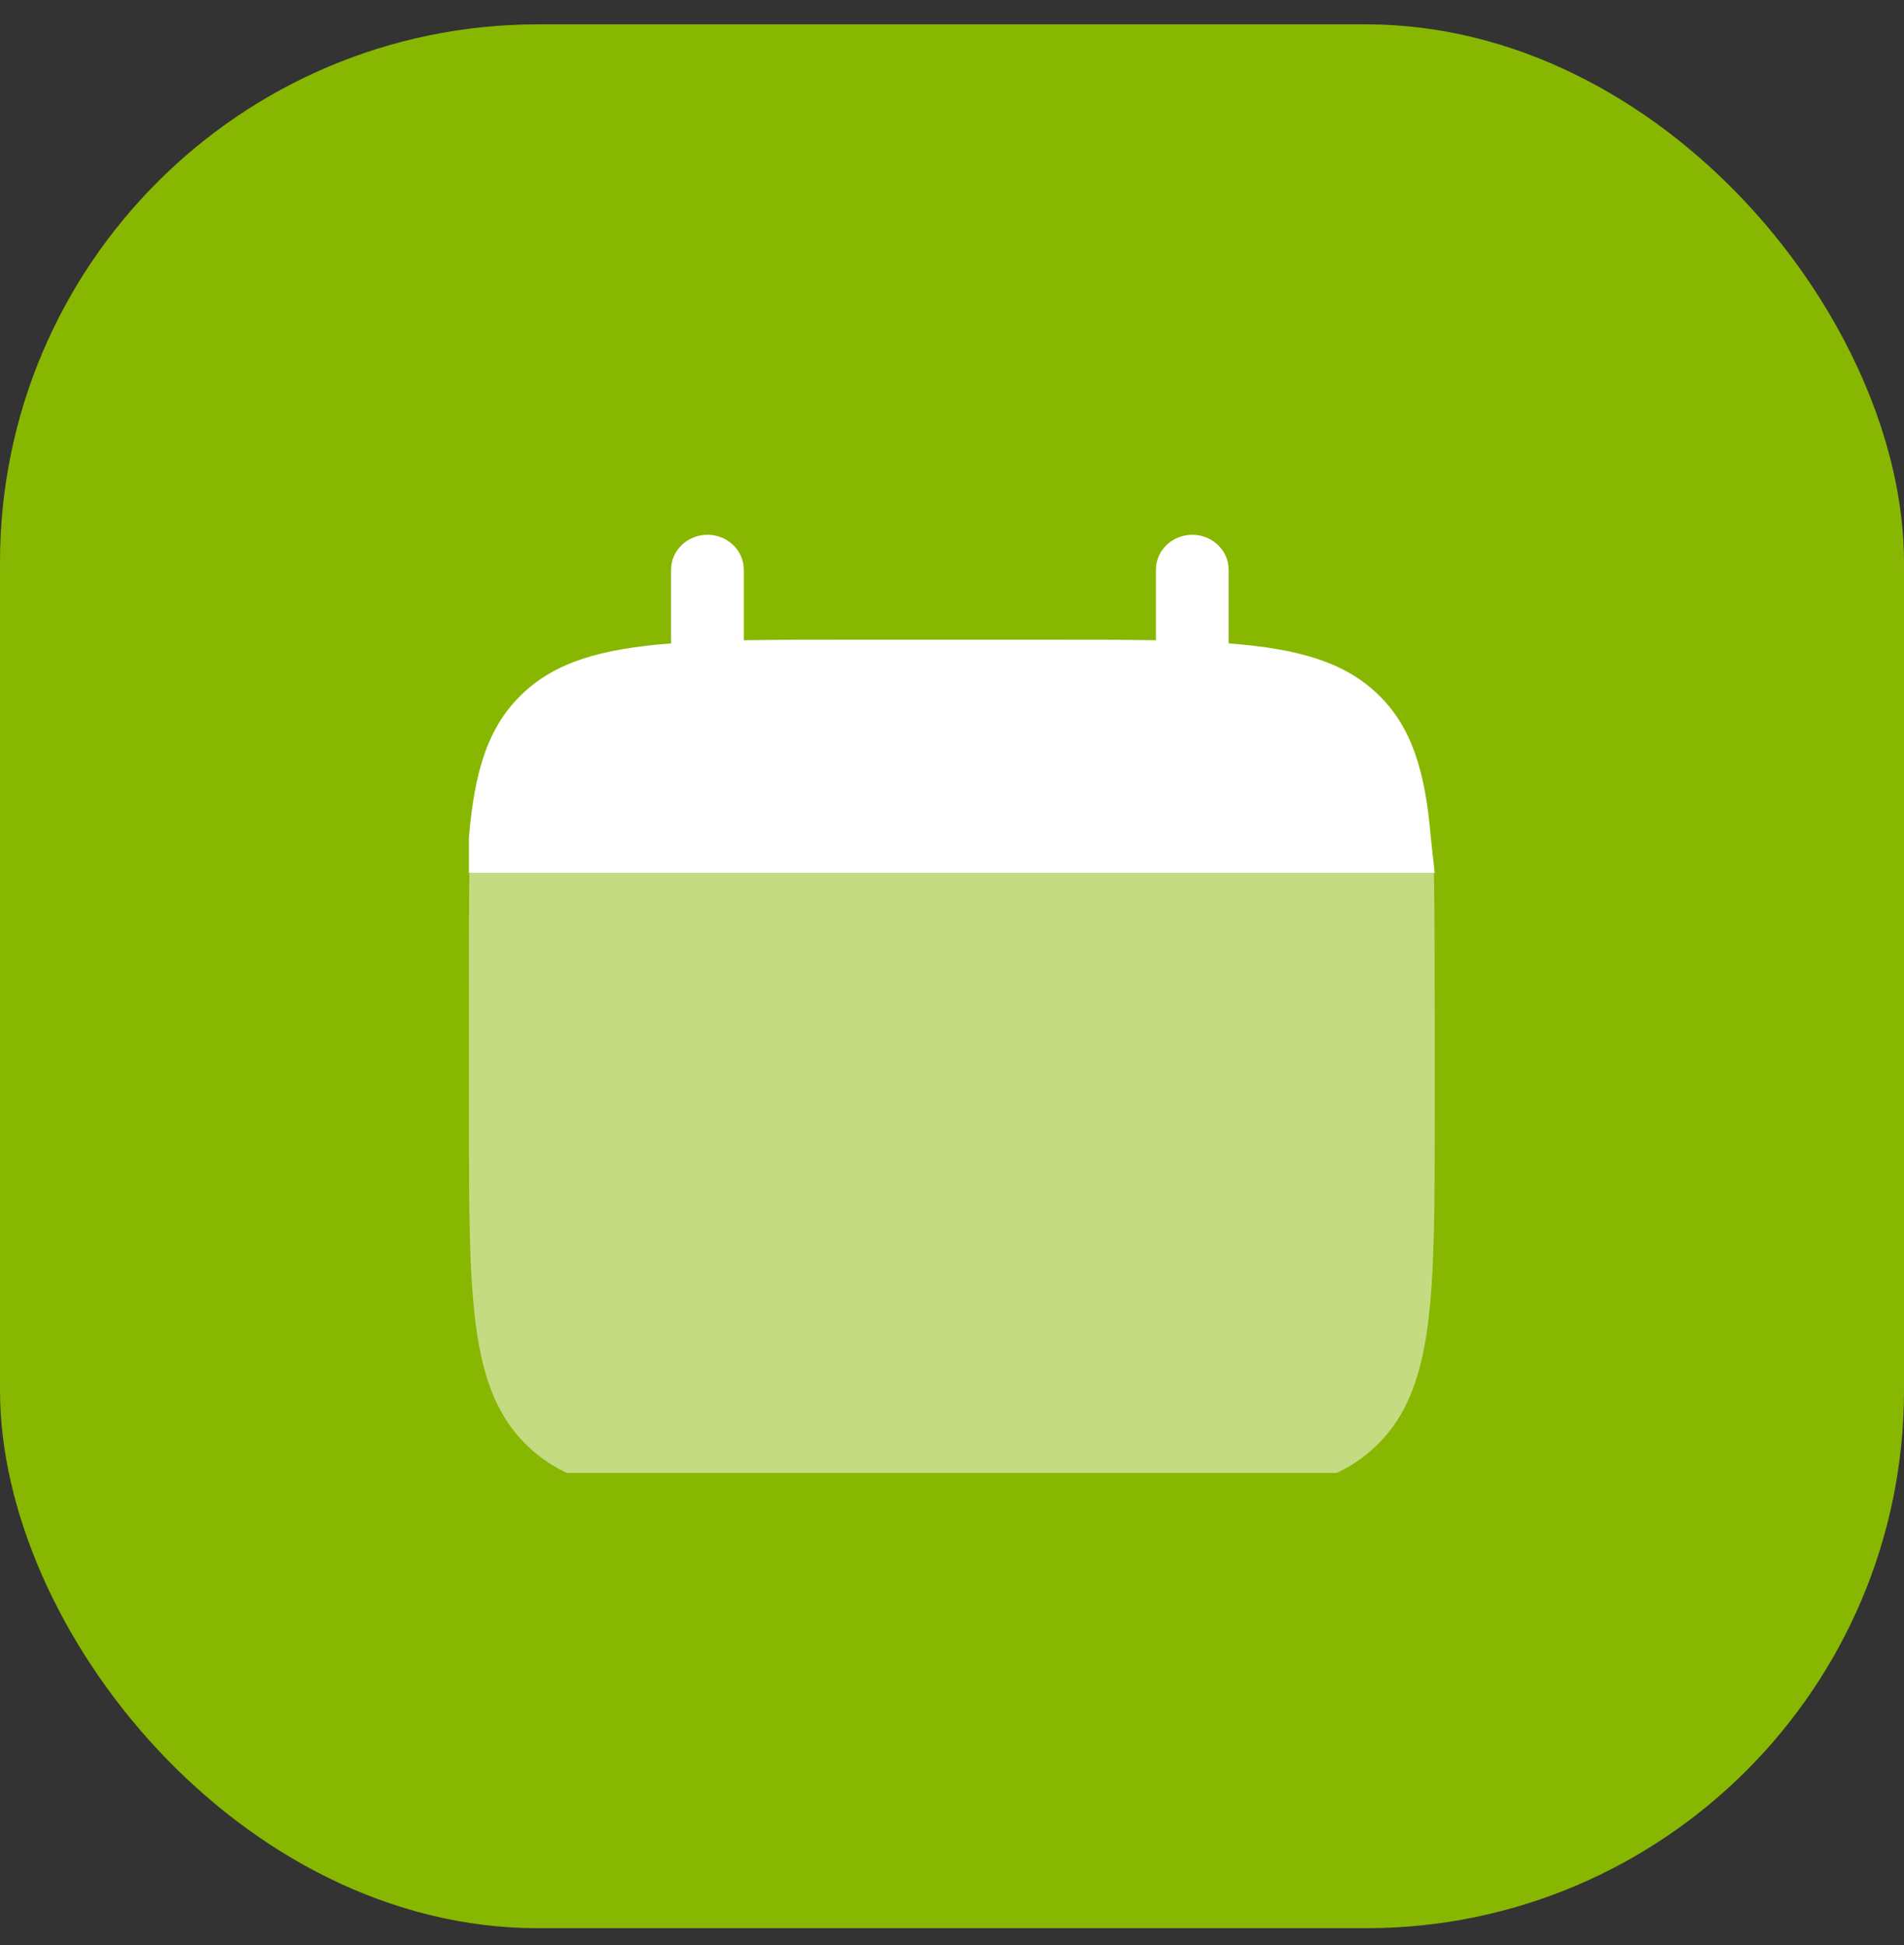
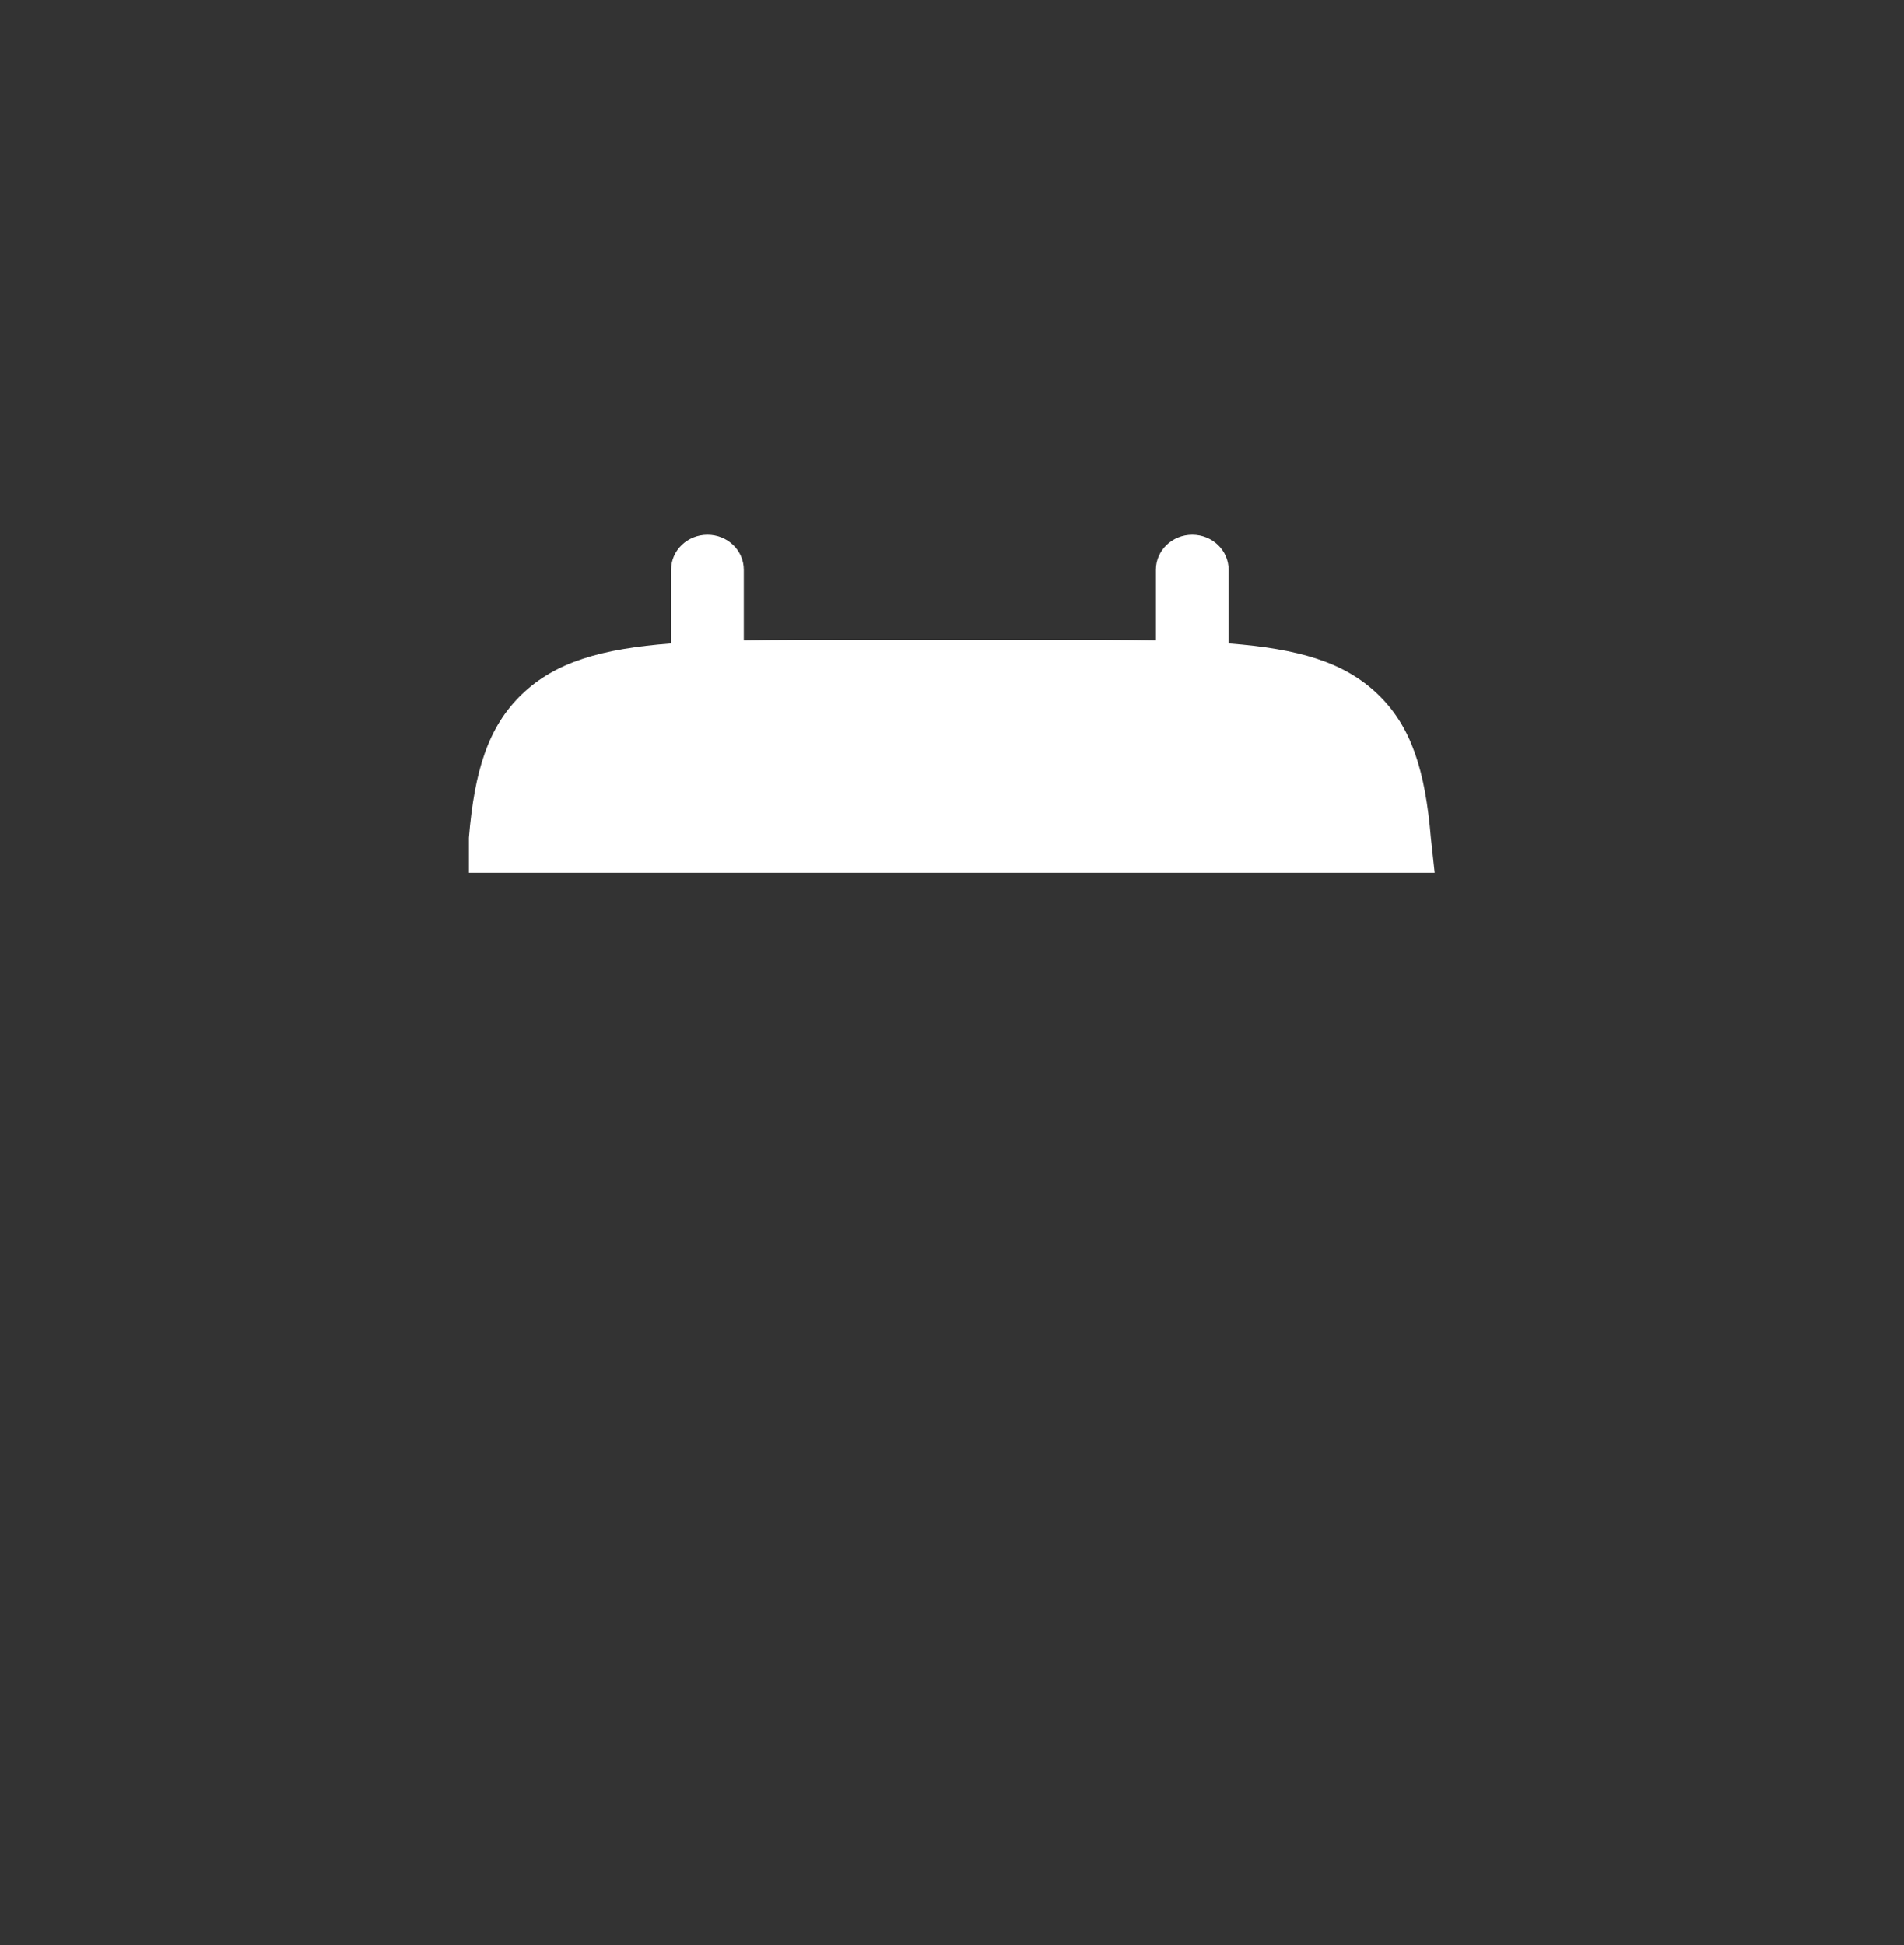
<svg xmlns="http://www.w3.org/2000/svg" width="46" height="47" fill="none">
  <rect width="100%" height="100%" fill="#333333" stroke="none" />
-   <rect width="46" height="46" y=".588" fill="#88B702" rx="13" />
  <g fill="#fff" clip-path="url(#a)">
    <path d="M17.092 12.921c.485 0 .878.378.878.845v1.704c.78-.014 1.653-.014 2.636-.014h4.685c.983 0 1.856 0 2.635.014v-1.704c0-.467.394-.845.879-.845s.878.378.878.845v1.779c1.686.13 2.793.448 3.606 1.23.813.782 1.144 1.847 1.28 3.468l.092.845H11.328v-.845c.135-1.621.466-2.686 1.28-3.468.813-.782 1.92-1.1 3.605-1.23v-1.779c0-.467.394-.845.879-.845Z" />
-     <path d="M34.662 26.921v-2.333c0-.979-.004-2.724-.019-3.5H11.34c-.015.776-.011 2.521-.011 3.5v2.333c0 4.4 0 6.6 1.366 7.967 1.367 1.367 3.567 1.367 7.967 1.367h4.667c4.4 0 6.6 0 7.966-1.367 1.367-1.367 1.367-3.567 1.367-7.967Z" opacity=".5" />
  </g>
  <defs>
    <clipPath id="a">
      <path fill="#fff" d="M6 12.588h34v23H6z" />
    </clipPath>
  </defs>
</svg>